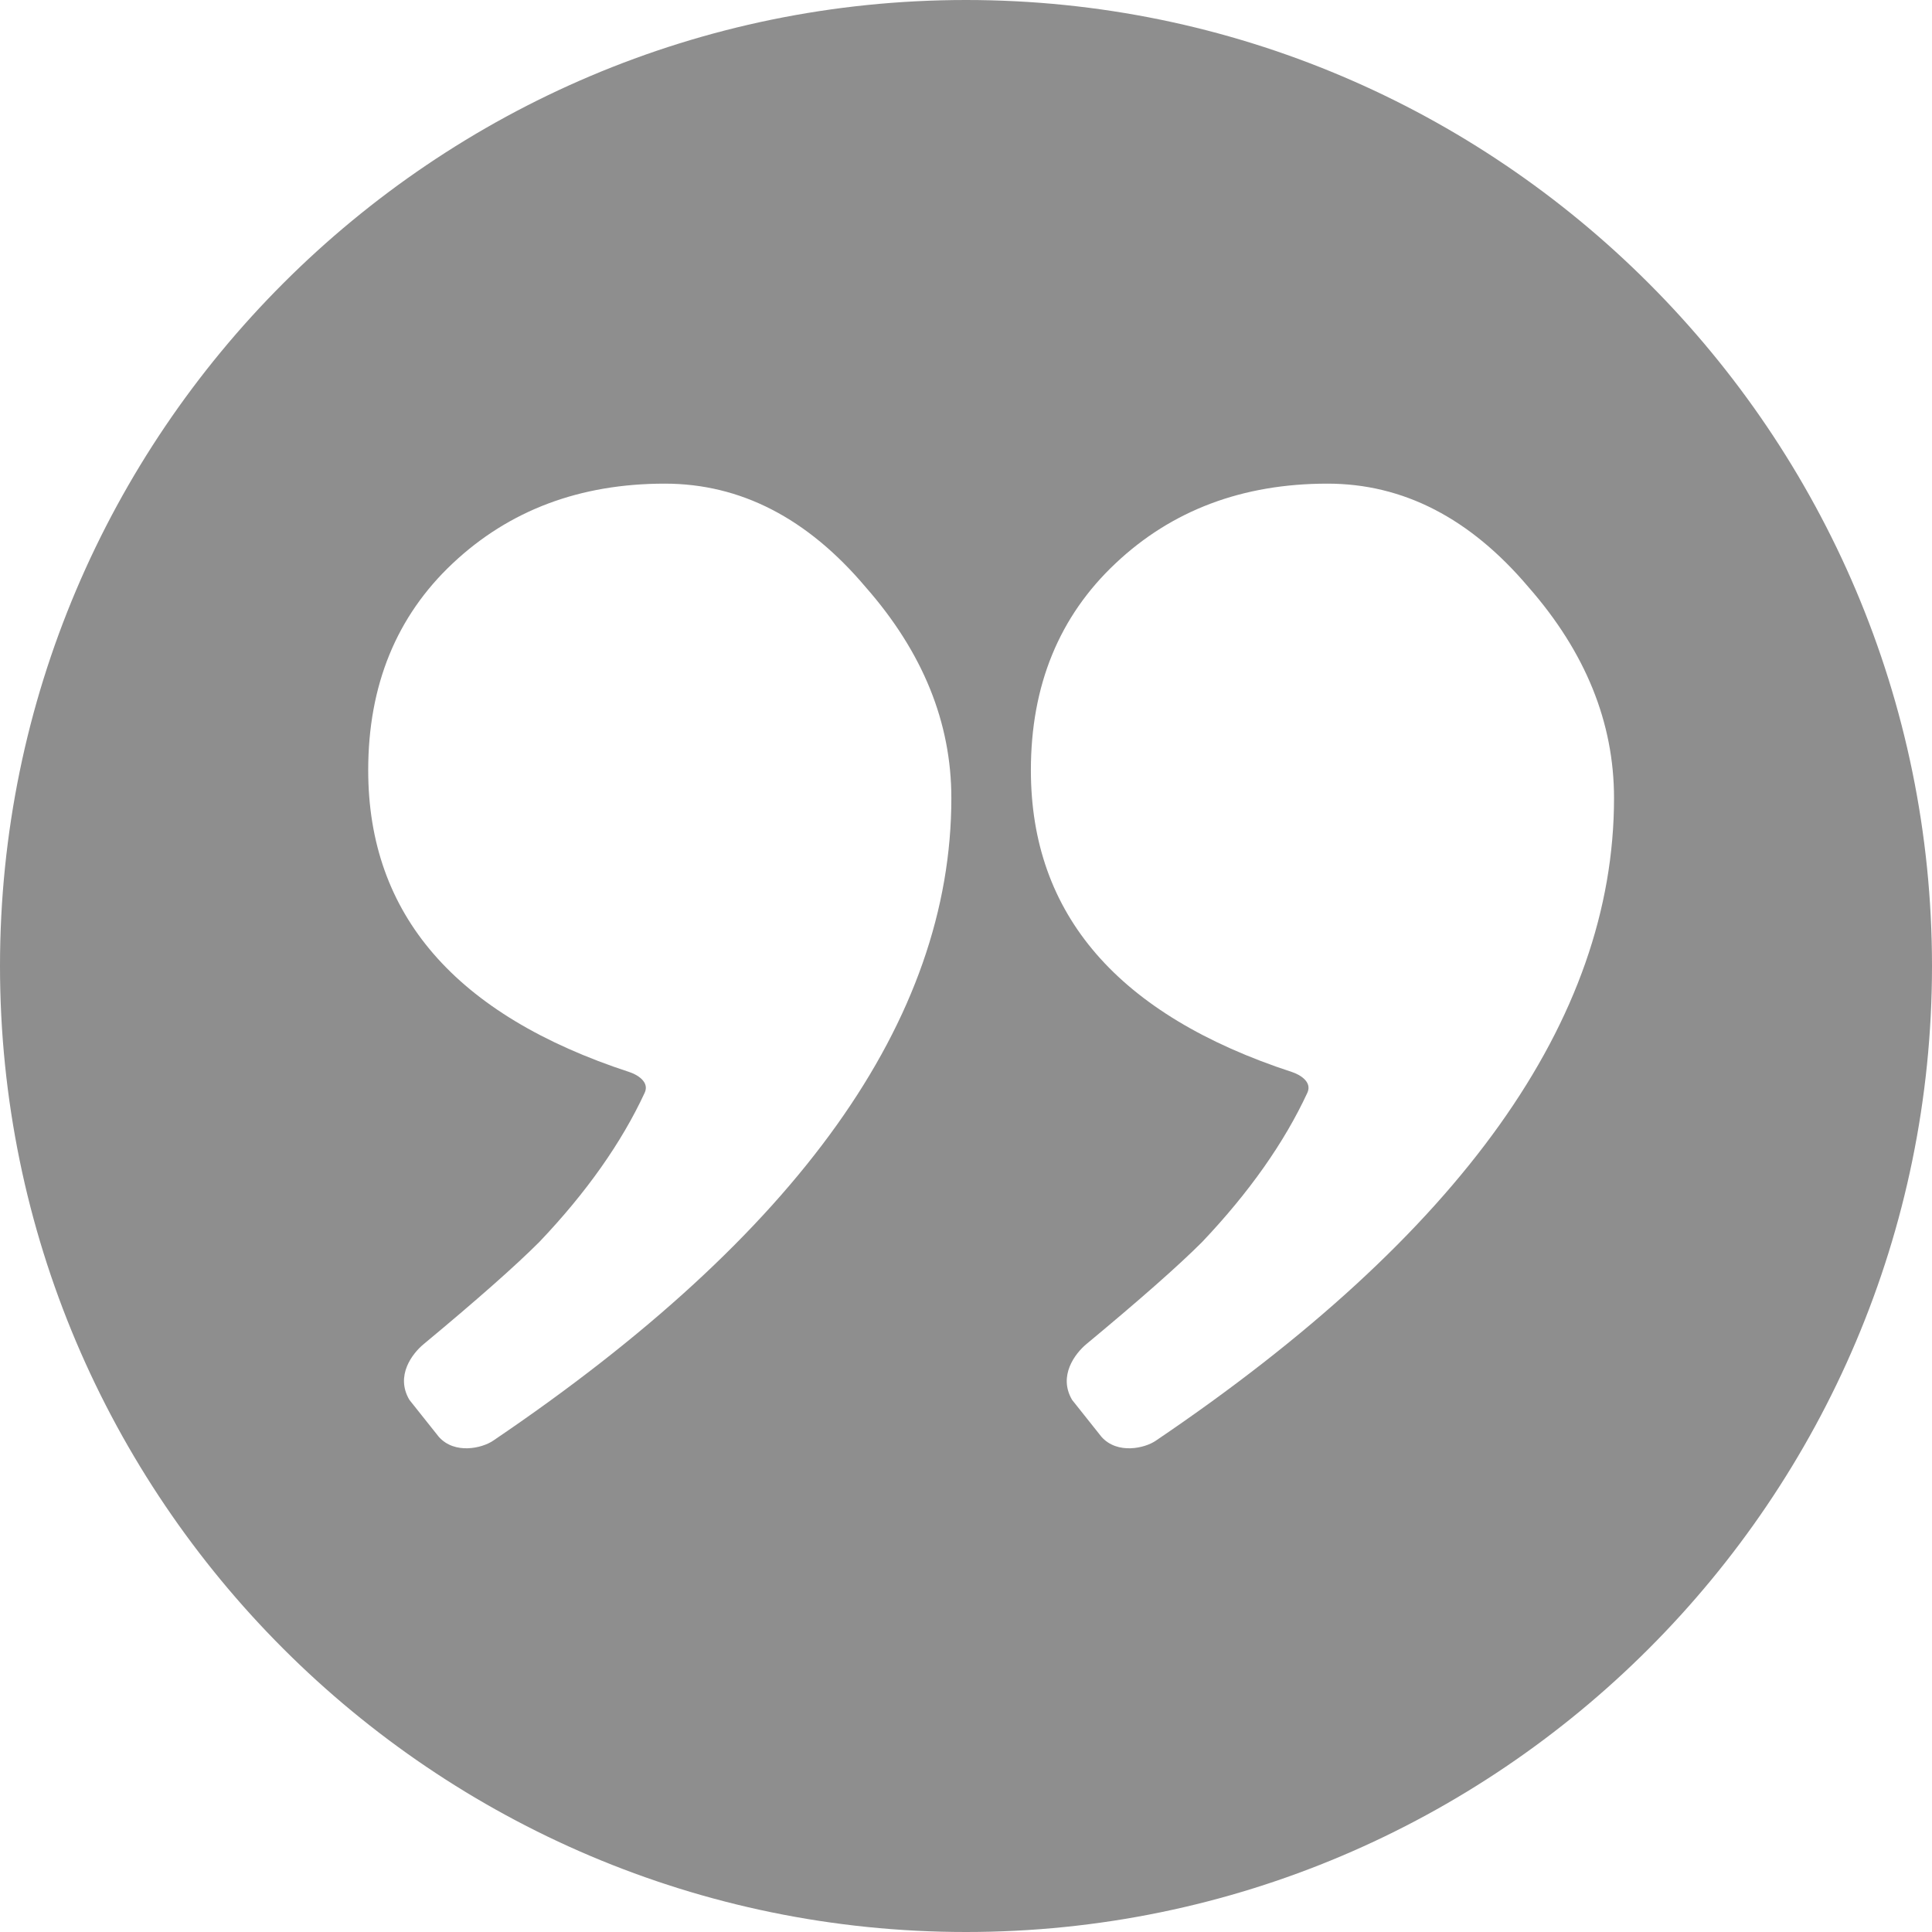
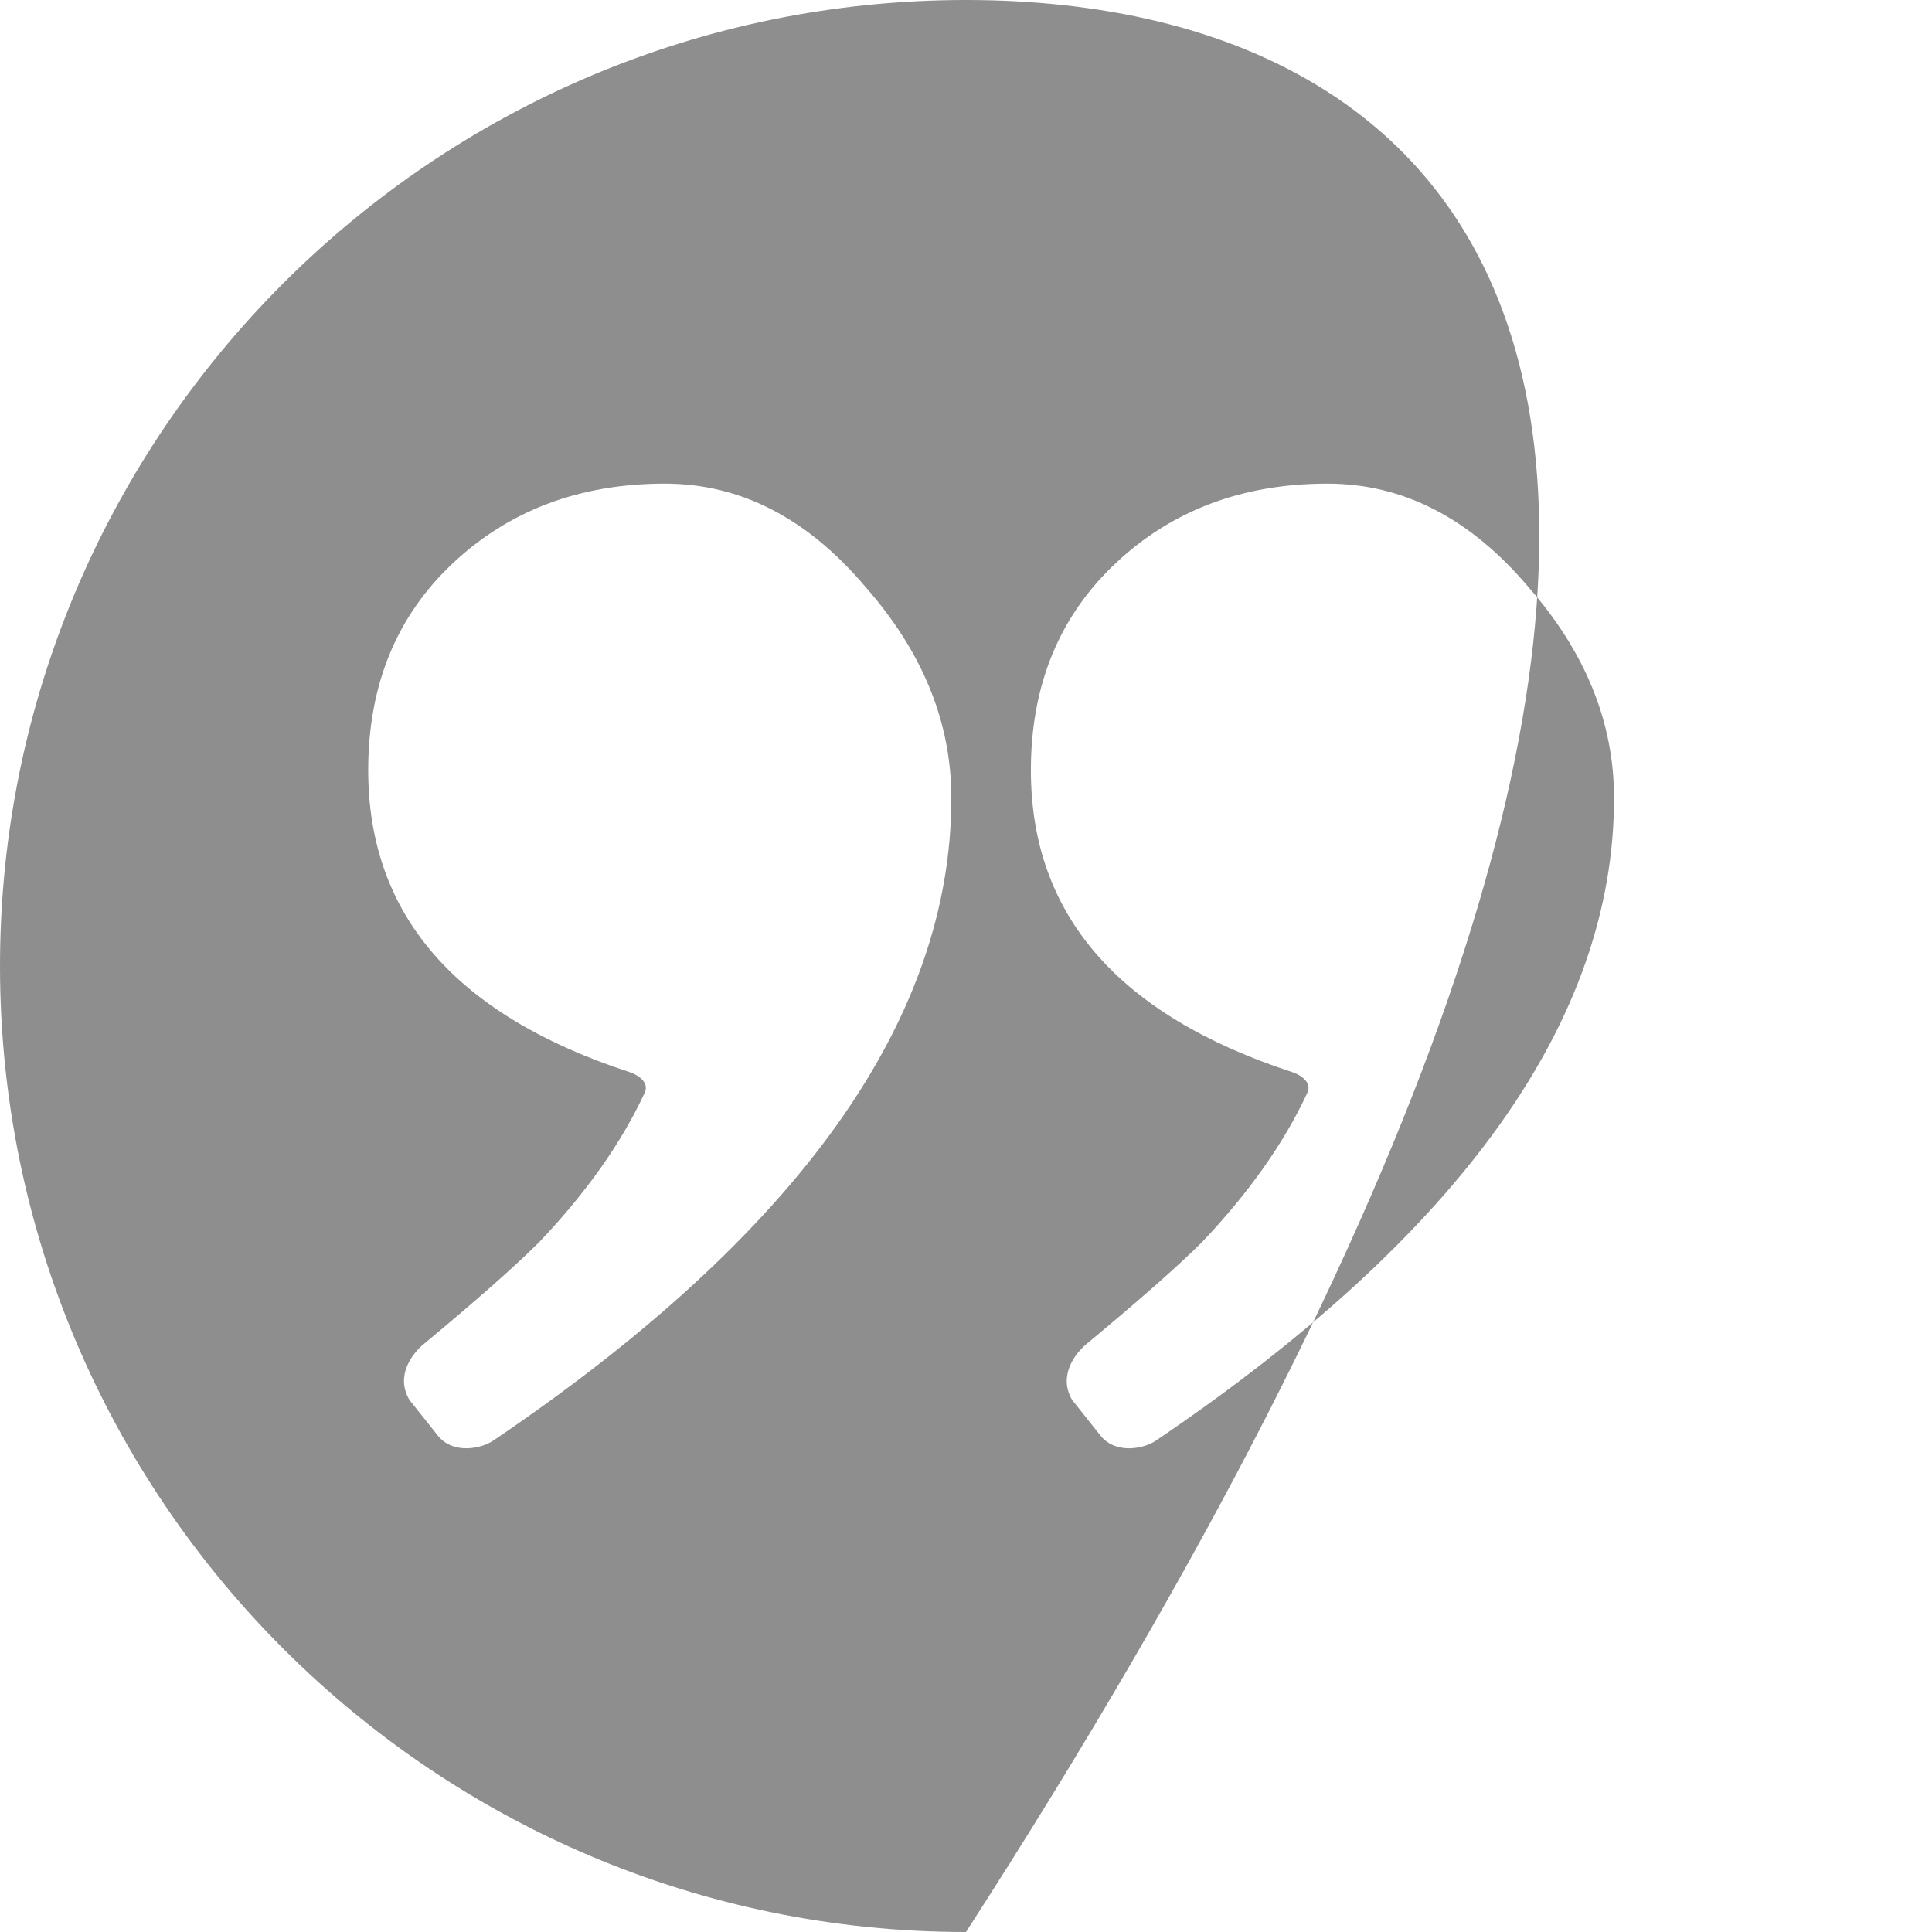
<svg xmlns="http://www.w3.org/2000/svg" width="12" height="12" viewBox="0 0 12 12" fill="none">
-   <path d="M6 0C2.692 0 0 2.692 0 6C0 9.308 2.692 12 6 12C9.308 12 12 9.308 12 6C12 2.692 9.308 0 6 0ZM3.062 8.949C2.994 8.995 2.825 9.035 2.726 8.925L2.543 8.695C2.454 8.545 2.561 8.407 2.631 8.349C2.961 8.075 3.2 7.864 3.35 7.714C3.644 7.405 3.861 7.096 4.004 6.788C4.037 6.718 3.953 6.673 3.91 6.659C2.828 6.305 2.287 5.68 2.287 4.784C2.287 4.257 2.462 3.828 2.812 3.499C3.163 3.169 3.602 3.004 4.129 3.004C4.599 3.004 5.015 3.218 5.377 3.647C5.732 4.051 5.909 4.488 5.909 4.957C5.909 6.334 4.96 7.665 3.062 8.949ZM7.178 8.949C7.111 8.995 6.941 9.035 6.842 8.925L6.659 8.695C6.571 8.545 6.678 8.407 6.747 8.349C7.077 8.075 7.317 7.864 7.467 7.714C7.76 7.405 7.977 7.096 8.12 6.788C8.153 6.718 8.069 6.673 8.026 6.659C6.944 6.305 6.403 5.68 6.403 4.784C6.403 4.257 6.579 3.828 6.929 3.499C7.279 3.169 7.718 3.004 8.245 3.004C8.715 3.004 9.131 3.218 9.494 3.647C9.848 4.051 10.025 4.488 10.025 4.957C10.025 6.334 9.076 7.665 7.178 8.949Z" fill="#8E8E8E" />
+   <path d="M6 0C2.692 0 0 2.692 0 6C0 9.308 2.692 12 6 12C12 2.692 9.308 0 6 0ZM3.062 8.949C2.994 8.995 2.825 9.035 2.726 8.925L2.543 8.695C2.454 8.545 2.561 8.407 2.631 8.349C2.961 8.075 3.2 7.864 3.35 7.714C3.644 7.405 3.861 7.096 4.004 6.788C4.037 6.718 3.953 6.673 3.91 6.659C2.828 6.305 2.287 5.68 2.287 4.784C2.287 4.257 2.462 3.828 2.812 3.499C3.163 3.169 3.602 3.004 4.129 3.004C4.599 3.004 5.015 3.218 5.377 3.647C5.732 4.051 5.909 4.488 5.909 4.957C5.909 6.334 4.96 7.665 3.062 8.949ZM7.178 8.949C7.111 8.995 6.941 9.035 6.842 8.925L6.659 8.695C6.571 8.545 6.678 8.407 6.747 8.349C7.077 8.075 7.317 7.864 7.467 7.714C7.76 7.405 7.977 7.096 8.12 6.788C8.153 6.718 8.069 6.673 8.026 6.659C6.944 6.305 6.403 5.68 6.403 4.784C6.403 4.257 6.579 3.828 6.929 3.499C7.279 3.169 7.718 3.004 8.245 3.004C8.715 3.004 9.131 3.218 9.494 3.647C9.848 4.051 10.025 4.488 10.025 4.957C10.025 6.334 9.076 7.665 7.178 8.949Z" fill="#8E8E8E" />
</svg>